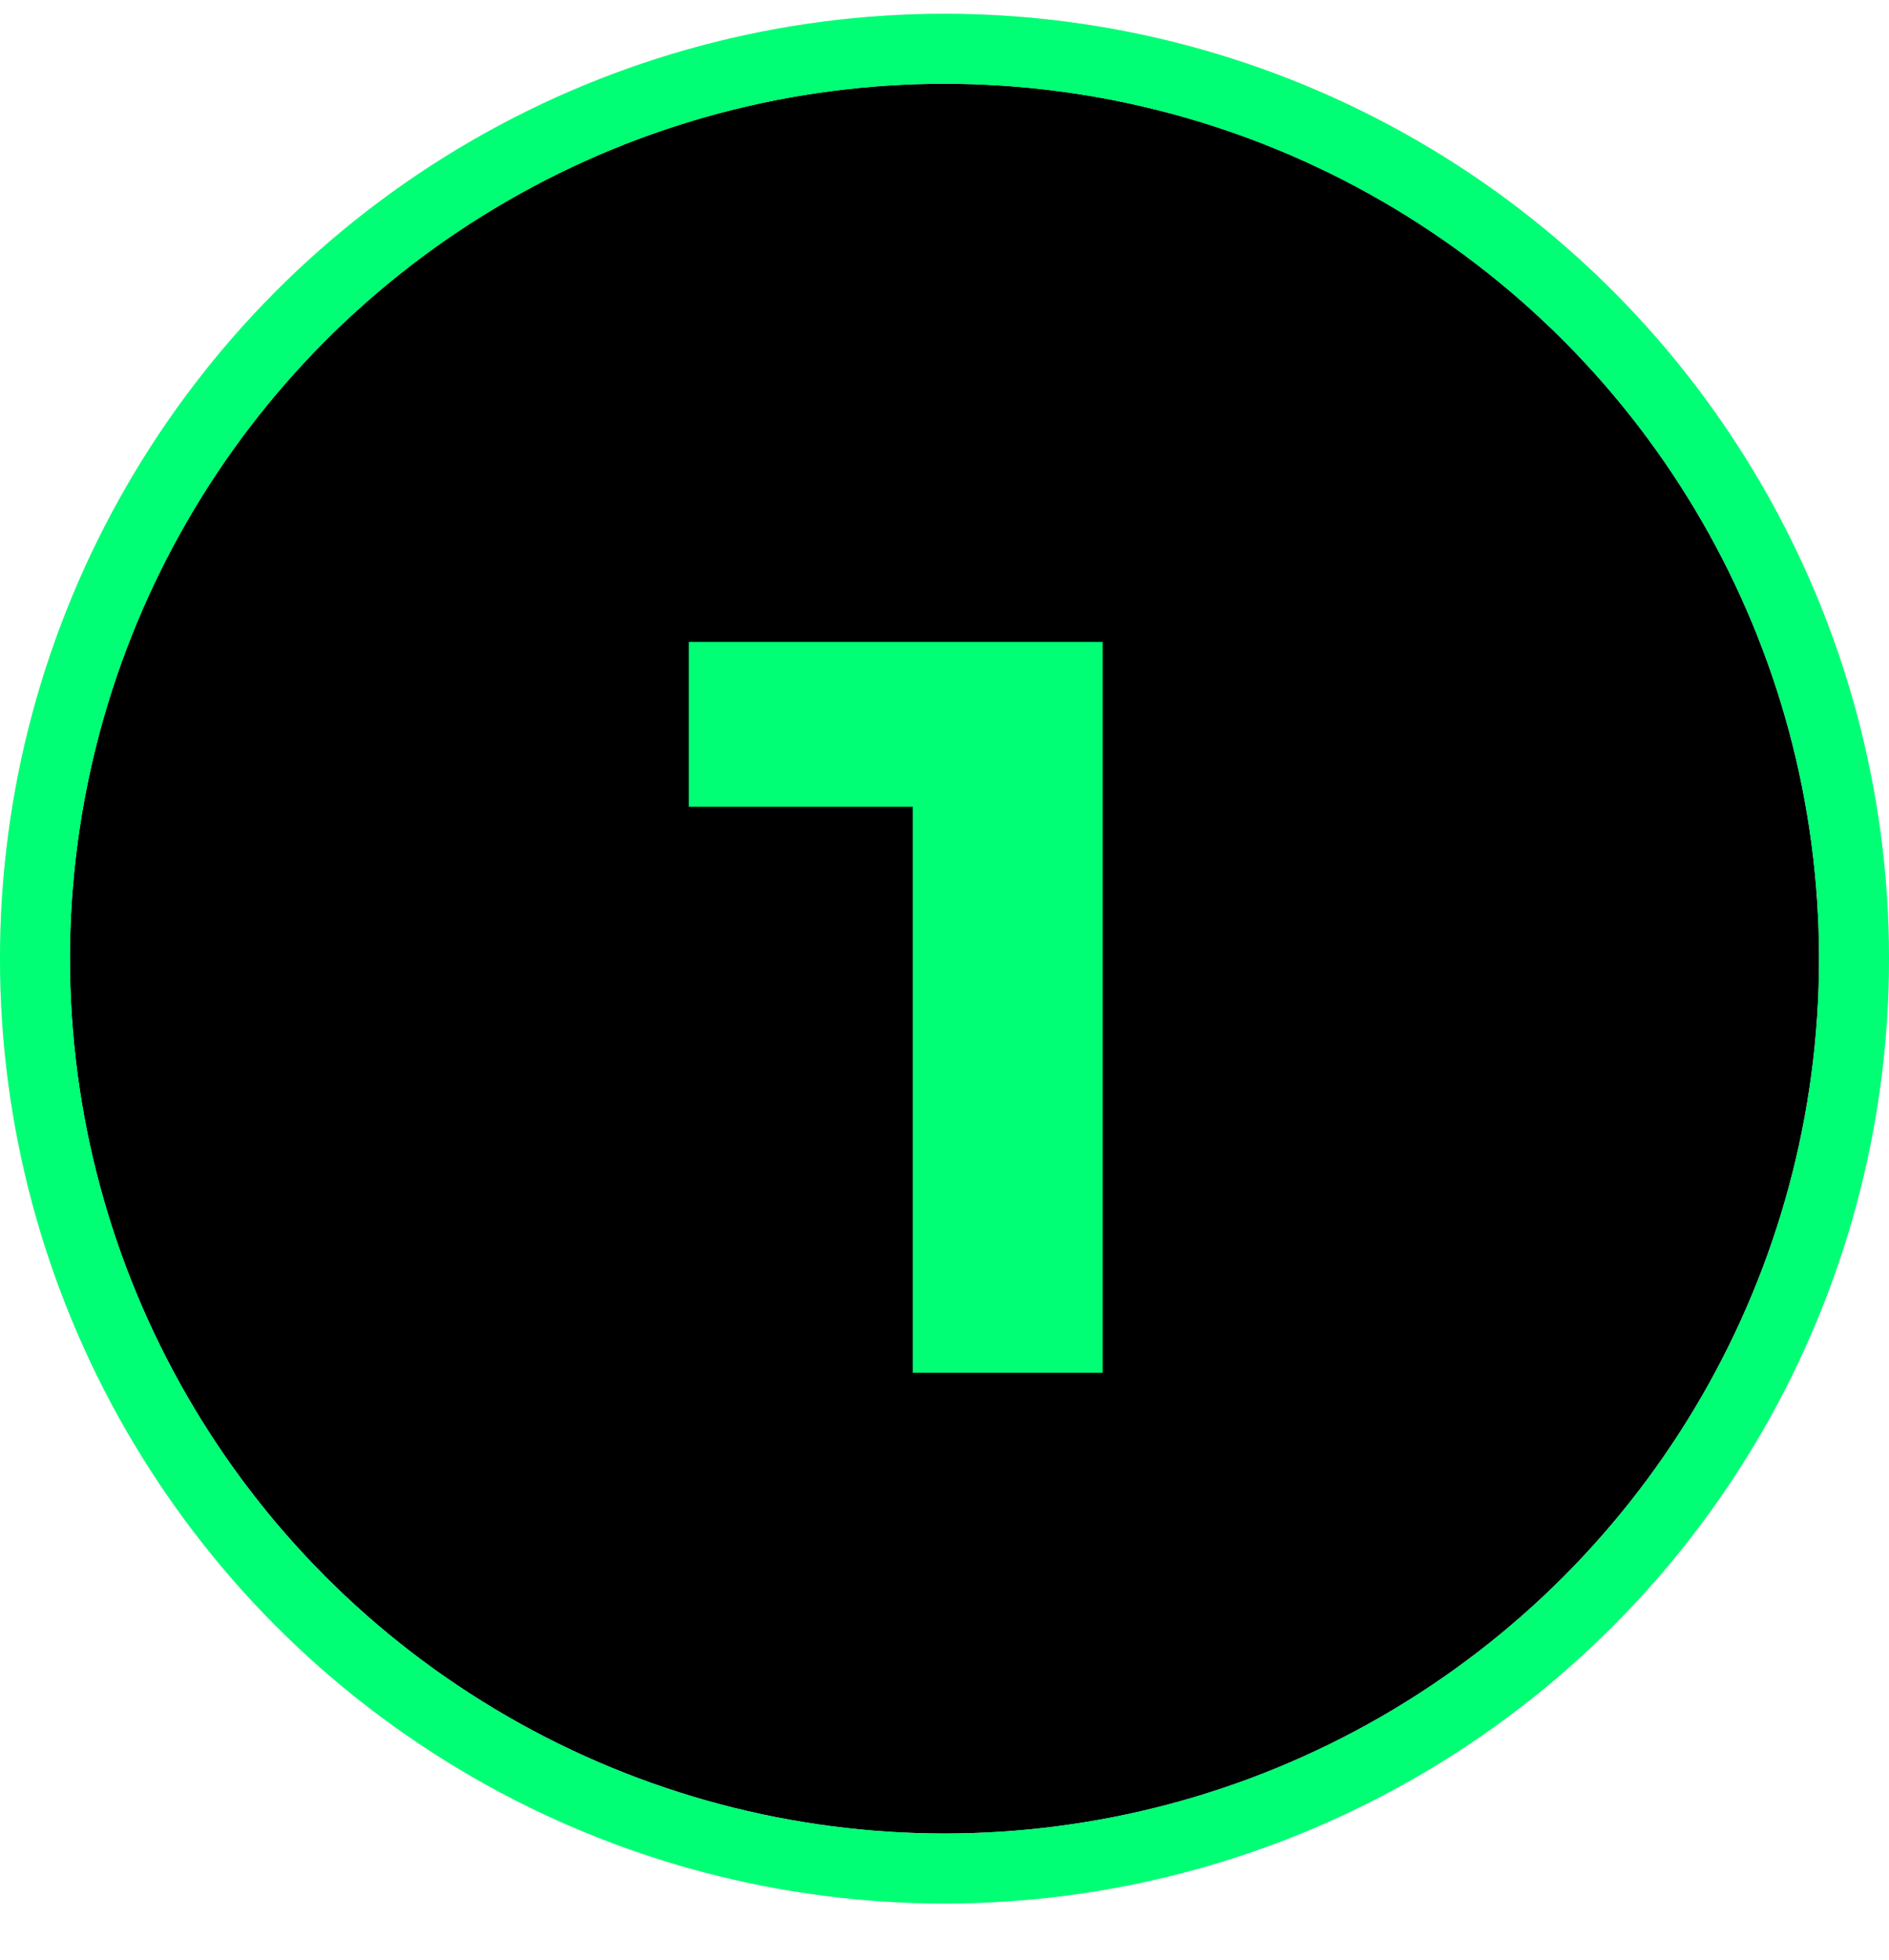
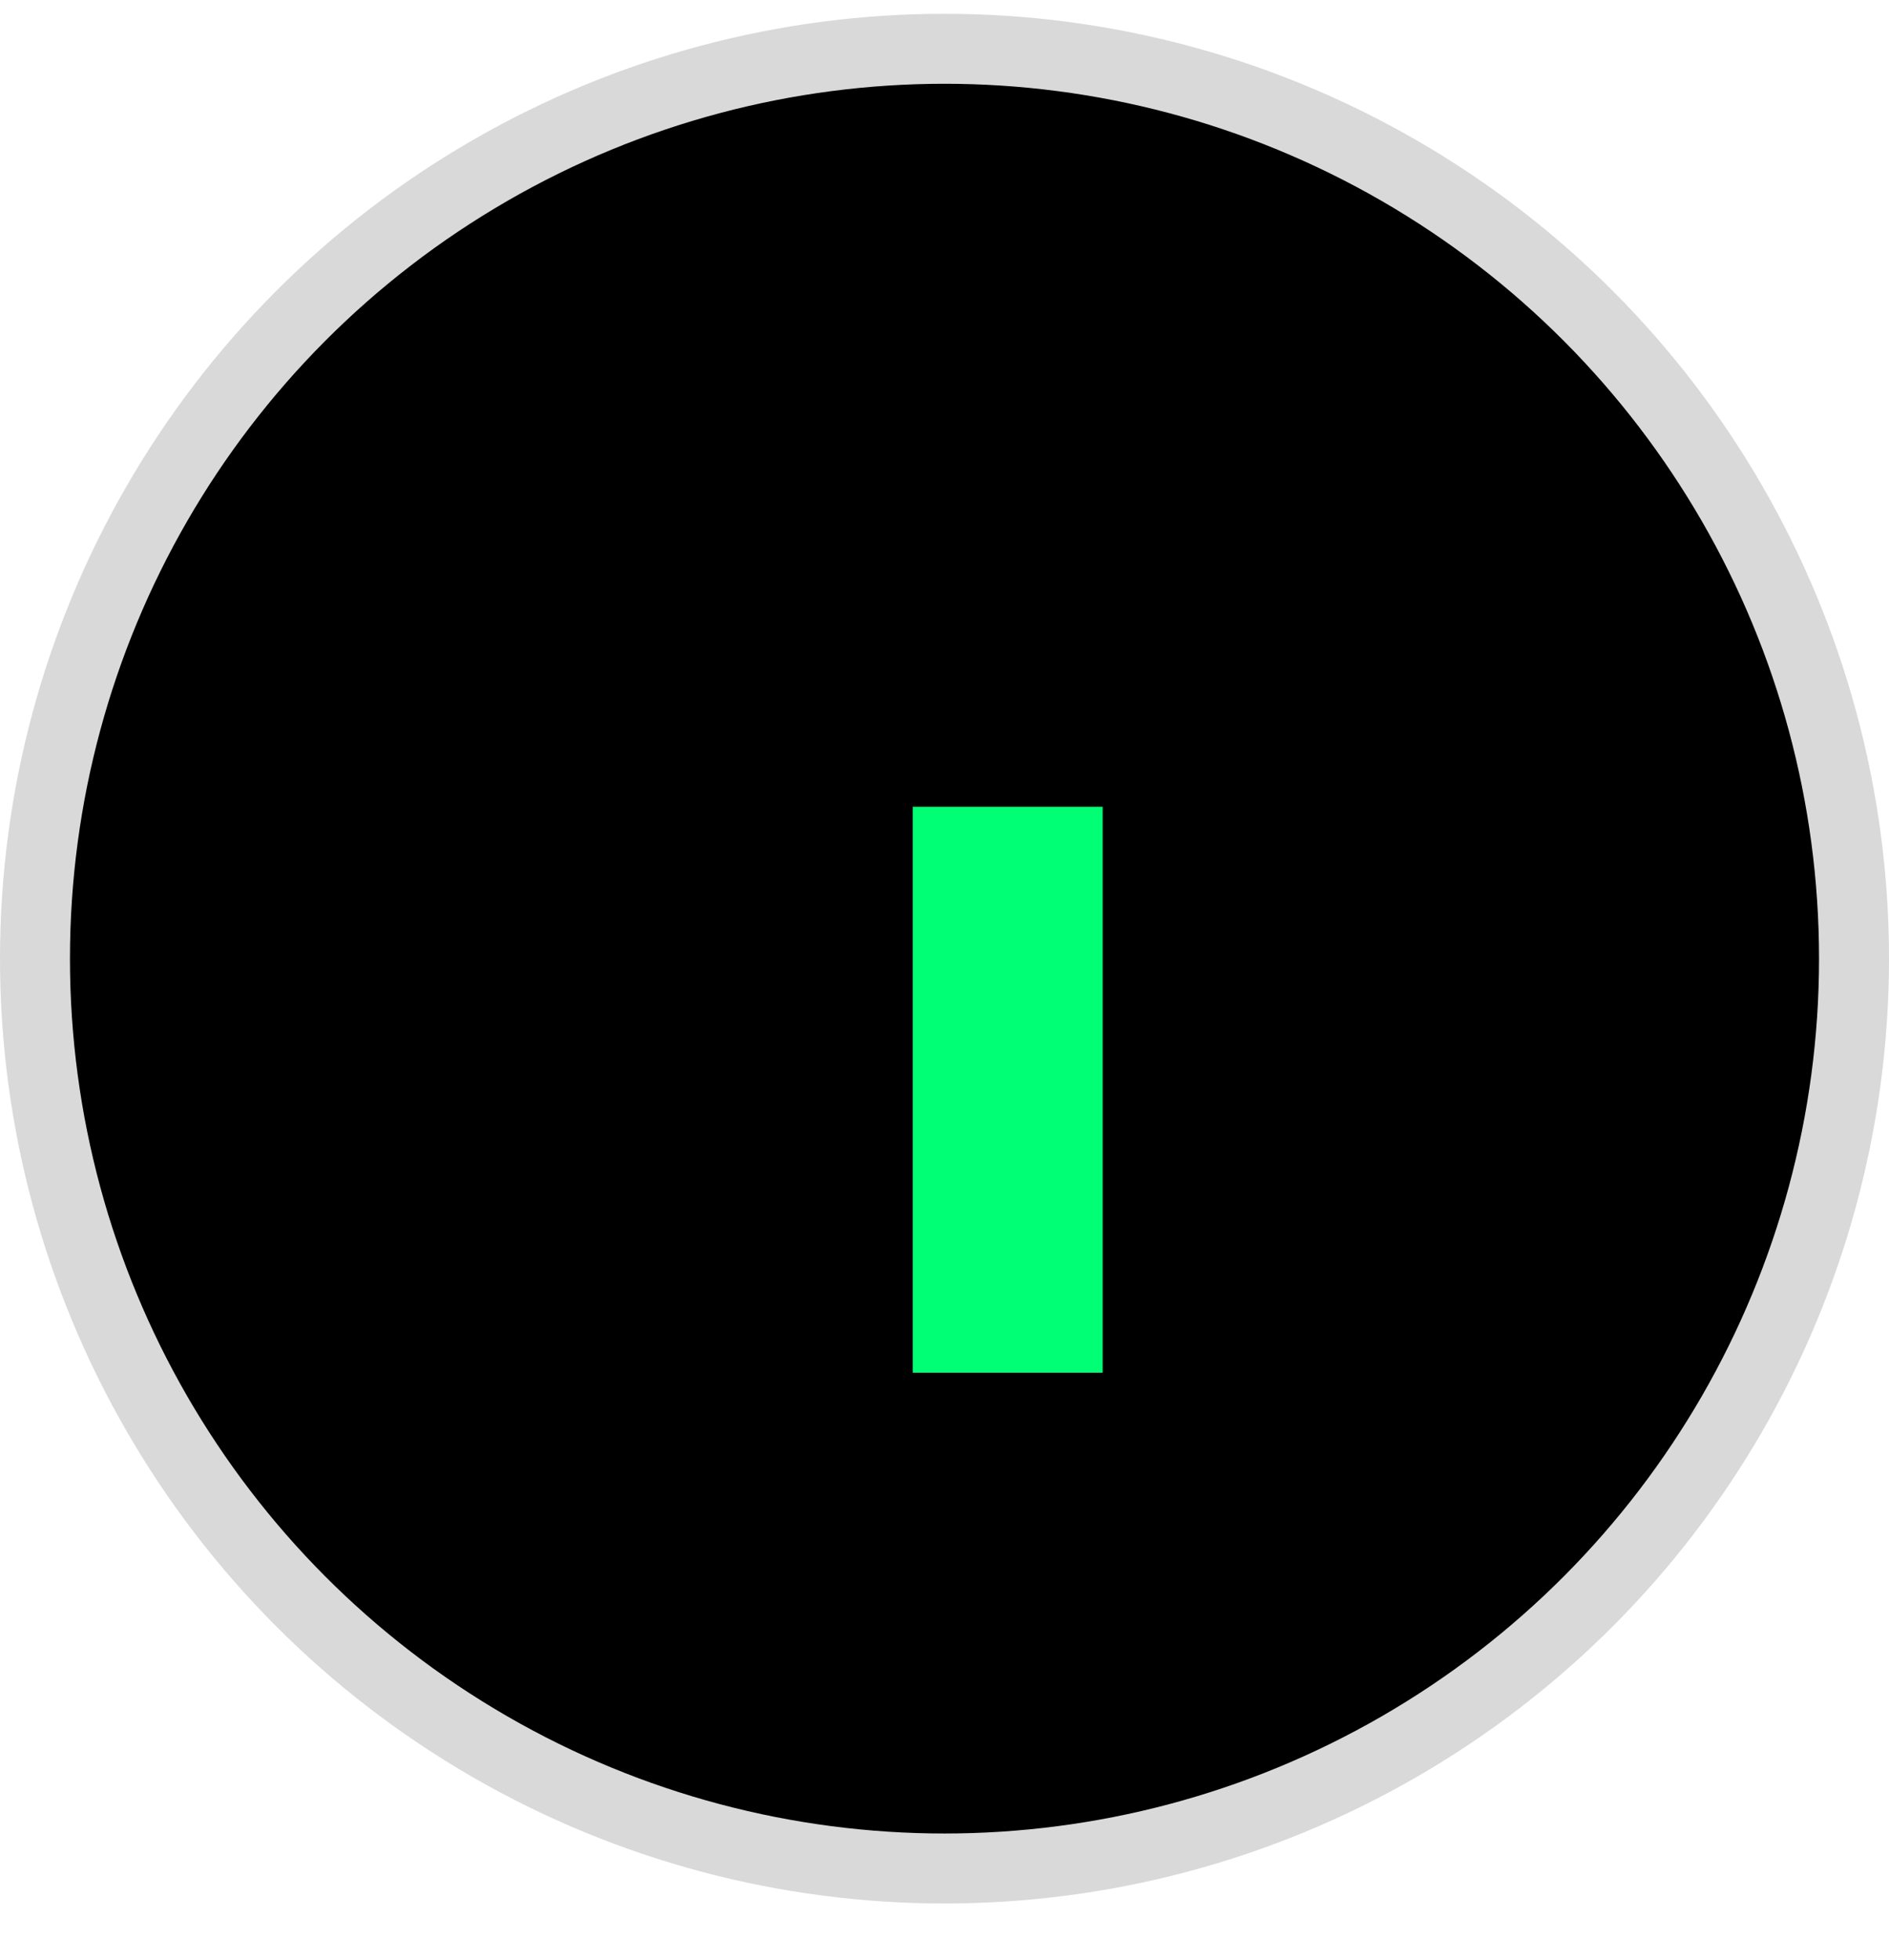
<svg xmlns="http://www.w3.org/2000/svg" width="27" height="28" viewBox="0 0 27 28" fill="none">
  <circle cx="13.5" cy="13.697" r="13" fill="black" />
  <circle cx="13.5" cy="13.697" r="13" stroke="#D9D9D9" />
-   <circle cx="13.5" cy="13.697" r="13" stroke="#00FF75" />
-   <path d="M9.845 11.527V9.172H15.761V19.613H13.046V11.527H9.845Z" fill="#00FF75" />
+   <path d="M9.845 11.527H15.761V19.613H13.046V11.527H9.845Z" fill="#00FF75" />
</svg>